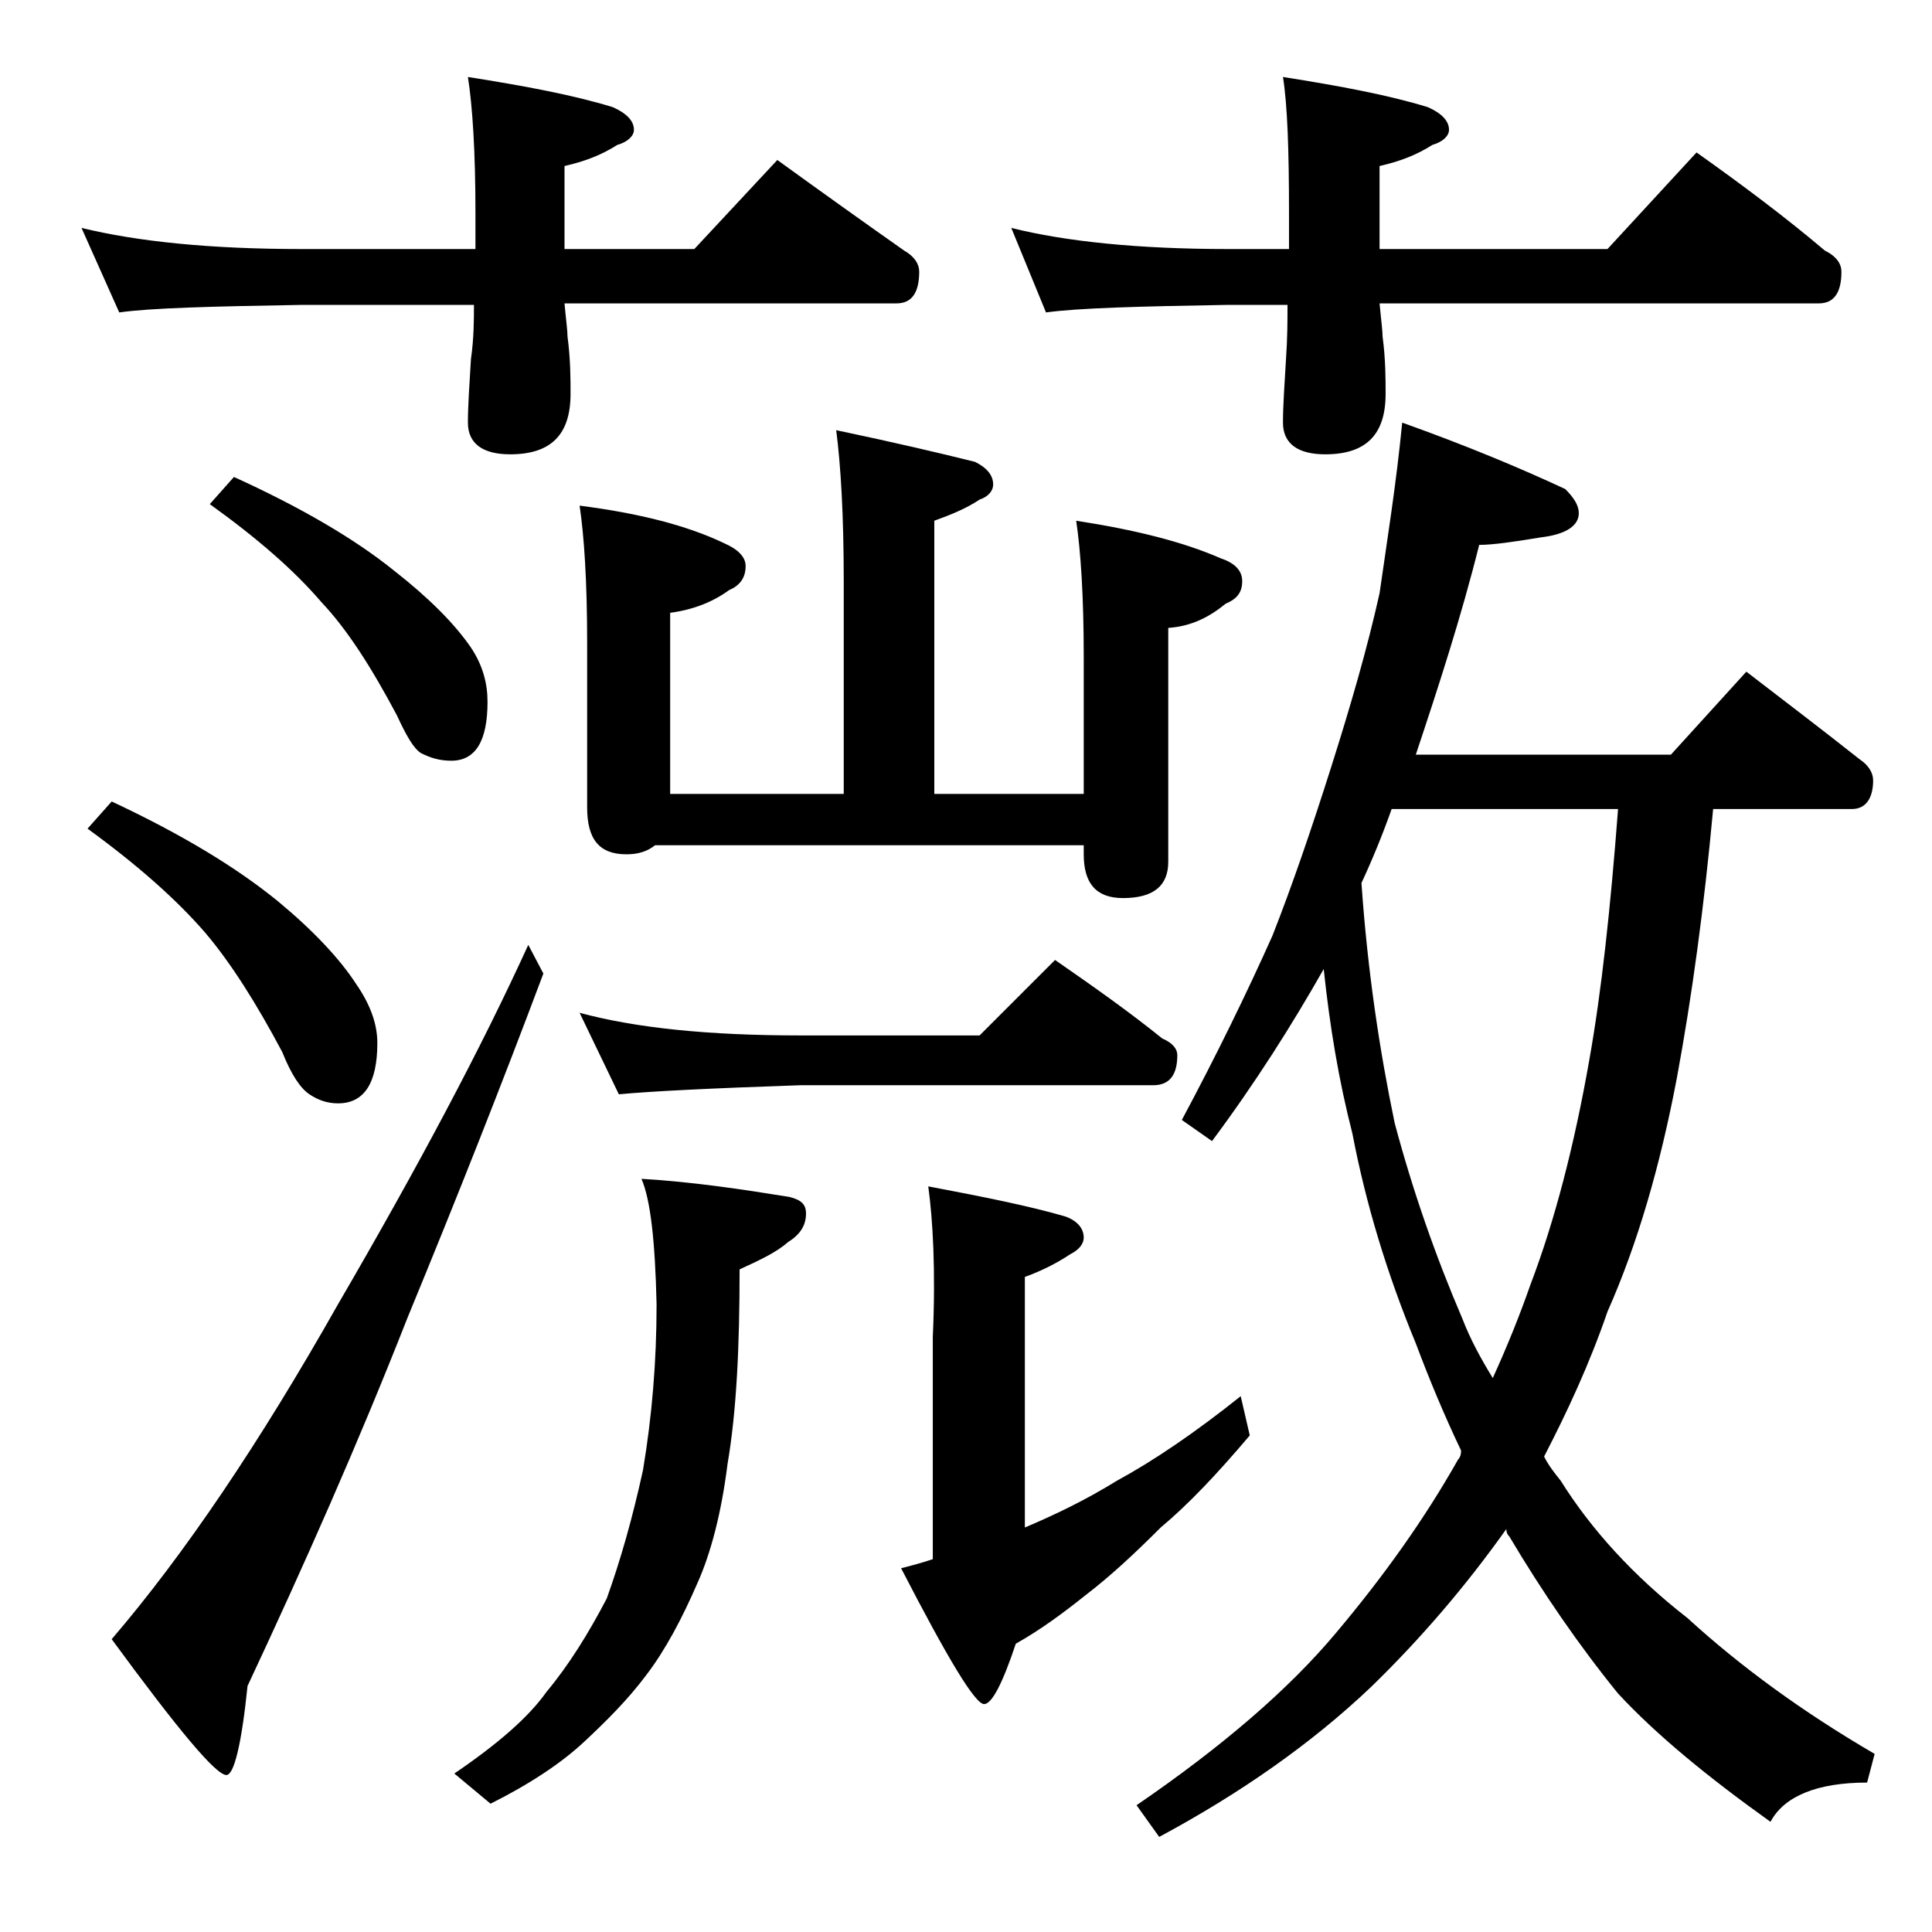
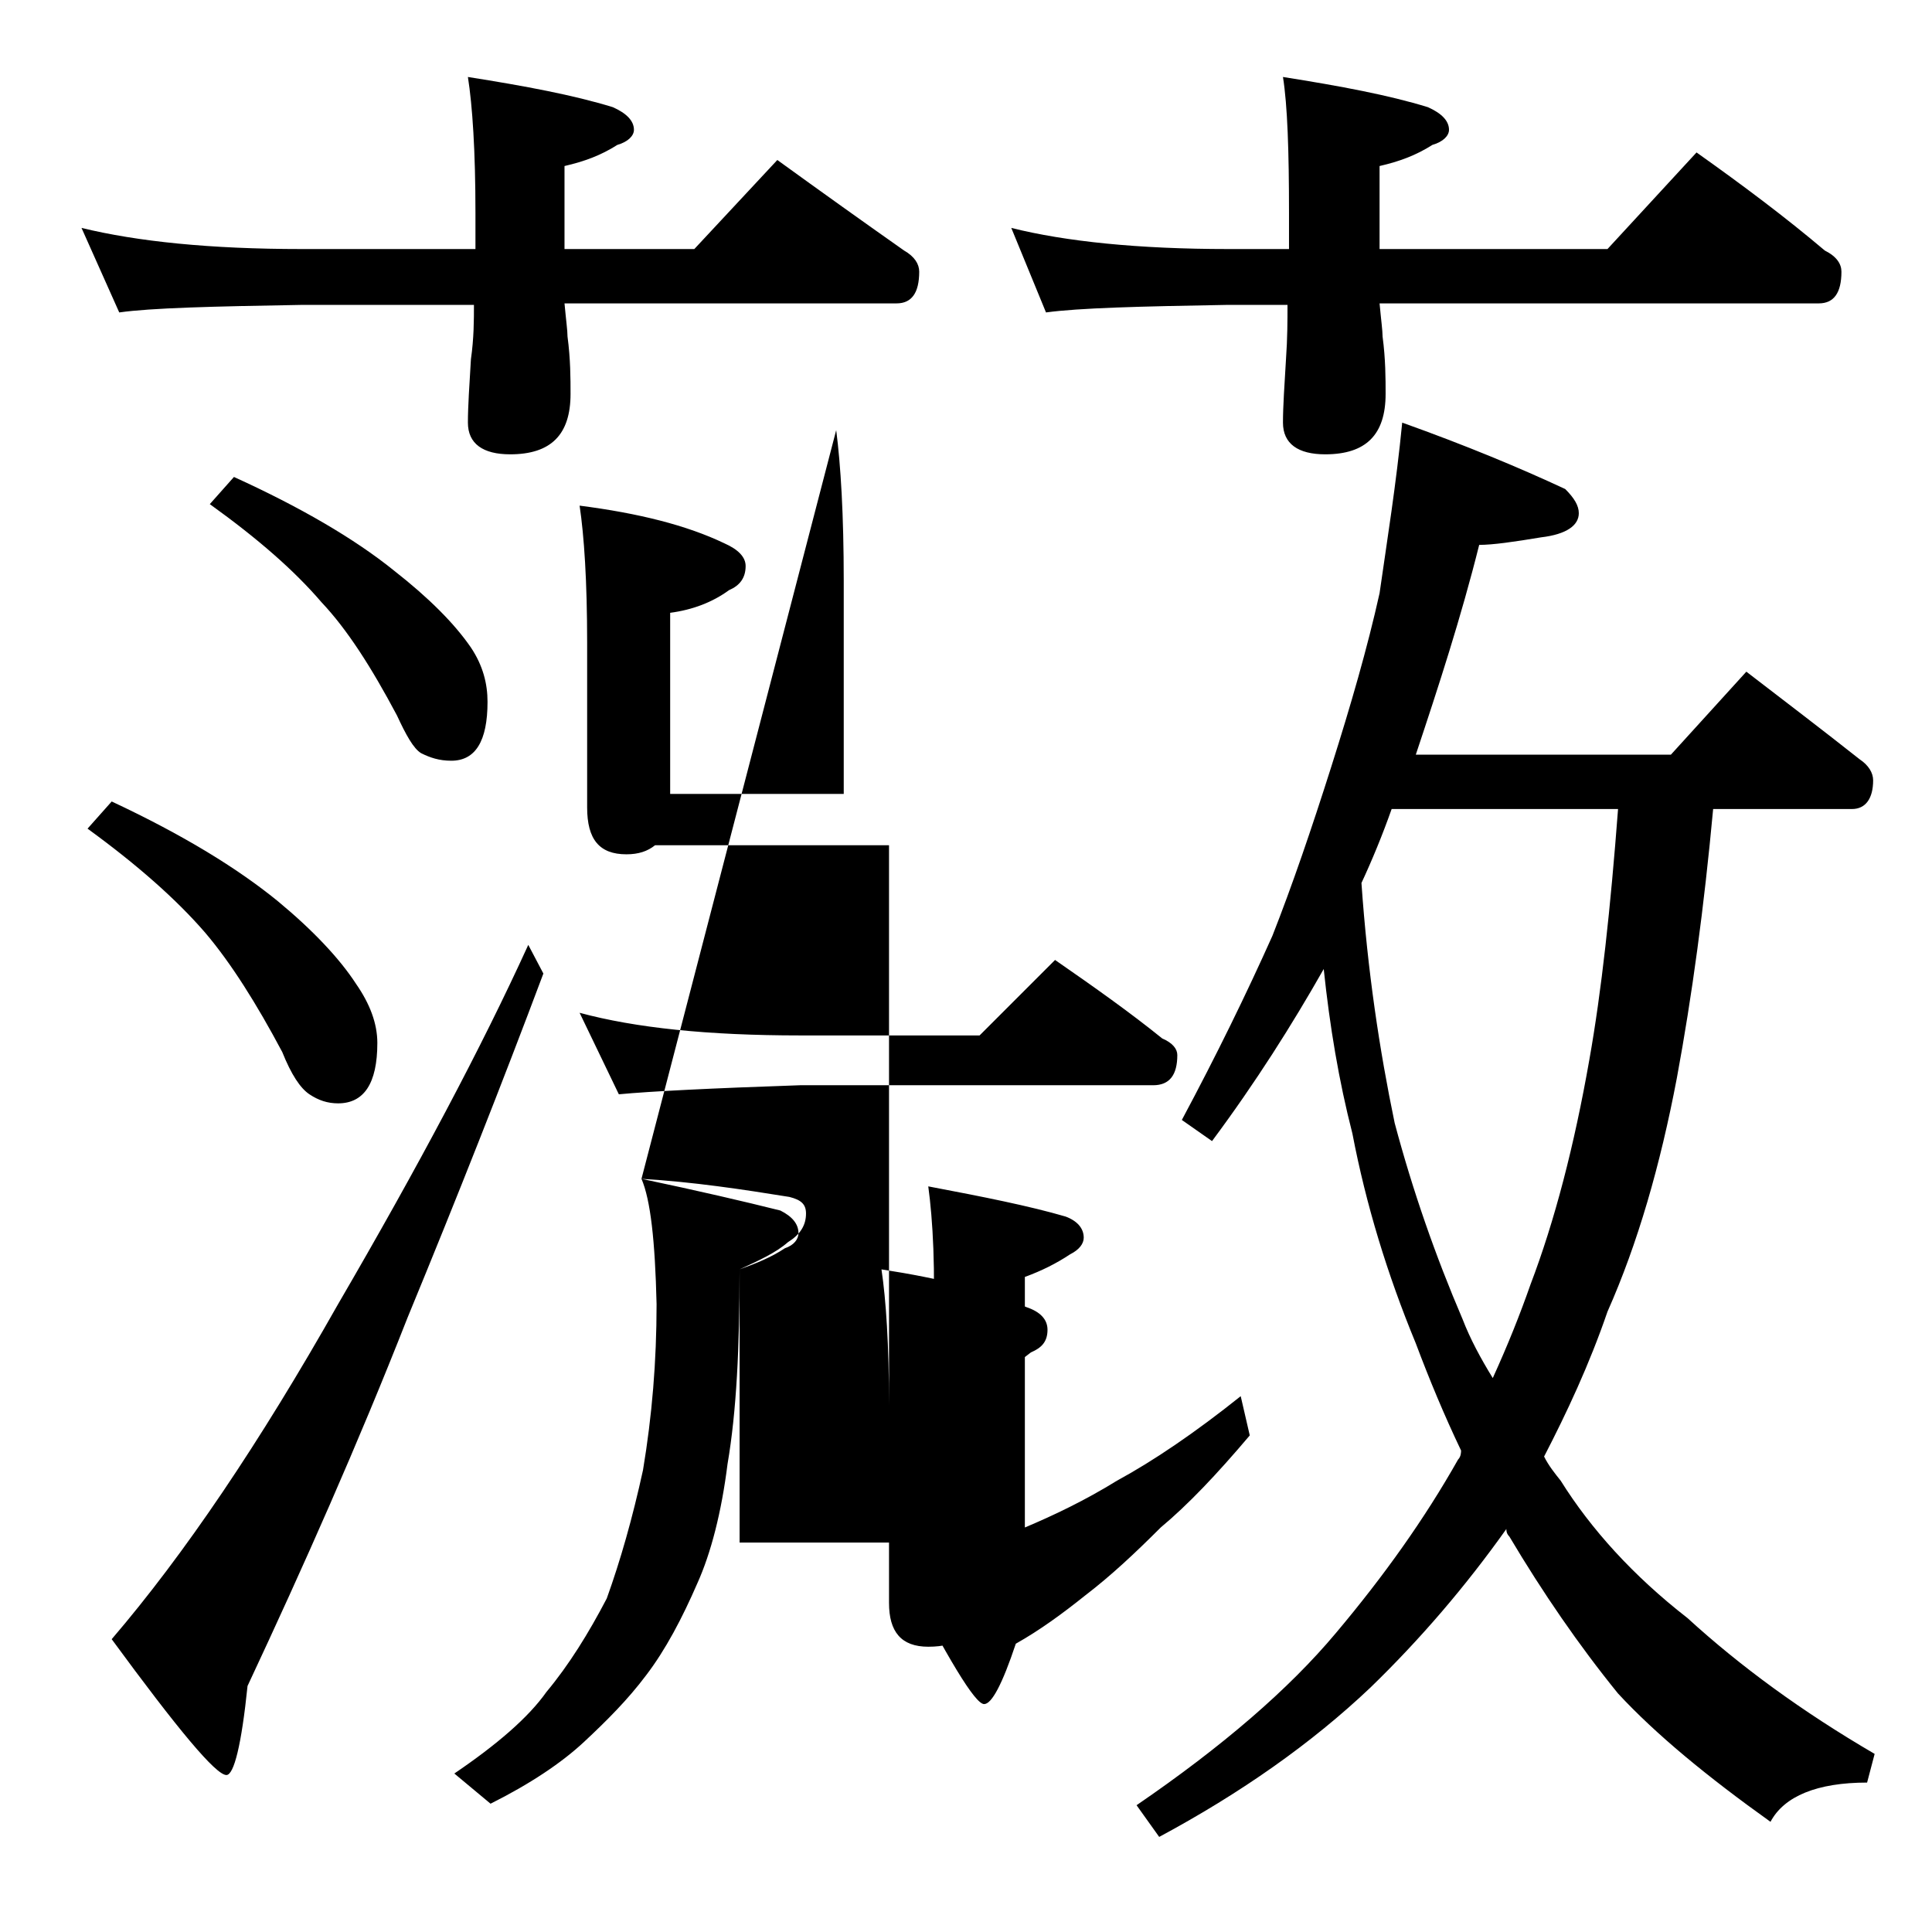
<svg xmlns="http://www.w3.org/2000/svg" version="1.1" id="Layer_1" x="0px" y="0px" viewBox="0 0 128 128" enable-background="new 0 0 128 128" xml:space="preserve">
-   <path d="M5.4,15.1c3.7,0.9,8.5,1.4,14.6,1.4h11.5v-2.4c0-4.1-0.2-7.1-0.5-9c3.8,0.6,7,1.2,9.6,2C41.5,7.5,42,8,42,8.6  c0,0.4-0.4,0.8-1.1,1c-1.1,0.7-2.2,1.1-3.5,1.4v5.5H46l5.5-5.9c2.9,2.1,5.7,4.1,8.4,6c0.7,0.4,1,0.9,1,1.4c0,1.4-0.5,2.1-1.5,2.1  h-22c0.1,1.1,0.2,1.8,0.2,2.2c0.2,1.5,0.2,2.8,0.2,3.8c0,2.7-1.3,4-4,4C32,30.1,31,29.4,31,28c0-1.1,0.1-2.5,0.2-4.2  c0.2-1.4,0.2-2.6,0.2-3.6H20c-5.9,0.1-10,0.2-12.1,0.5L5.4,15.1z M7.4,53.1c4.7,2.2,8.3,4.4,11,6.6c2.3,1.9,4.1,3.8,5.2,5.5  c0.9,1.3,1.4,2.6,1.4,3.9c0,2.7-0.9,4-2.6,4c-0.7,0-1.3-0.2-1.9-0.6c-0.6-0.4-1.2-1.3-1.8-2.8c-1.7-3.2-3.4-5.9-5.1-7.9  c-1.9-2.2-4.5-4.5-7.8-6.9L7.4,53.1z M35,62.6l1,1.9c-2.7,7.2-5.7,14.8-9,22.8c-3.3,8.4-6.9,16.5-10.6,24.4  c-0.4,3.9-0.9,5.9-1.4,5.9c-0.7,0-3.2-3-7.6-9c4.8-5.6,9.8-13,15-22.2C27.7,77.3,31.9,69.4,35,62.6z M15.5,31.6  c4.4,2,8,4.1,10.6,6.2c2.3,1.8,4,3.5,5.1,5.1c0.8,1.2,1.1,2.4,1.1,3.6c0,2.6-0.8,3.9-2.4,3.9c-0.8,0-1.4-0.2-2-0.5  c-0.5-0.3-1-1.2-1.6-2.5c-1.7-3.2-3.3-5.7-5-7.5c-1.8-2.1-4.2-4.2-7.4-6.5L15.5,31.6z M42.5,78.1c3.4,0.2,6.7,0.7,9.8,1.2  c0.8,0.2,1.1,0.5,1.1,1.1c0,0.8-0.4,1.4-1.2,1.9c-0.8,0.7-1.9,1.2-3.2,1.8c0,5.1-0.2,9.4-0.8,12.9c-0.4,3.2-1.1,5.9-2,7.9  c-1,2.3-2.1,4.4-3.4,6.1c-1.2,1.6-2.6,3-4.1,4.4c-1.5,1.4-3.6,2.8-6.2,4.1l-2.4-2c2.8-1.9,4.9-3.7,6.1-5.4c1.5-1.8,2.8-3.9,4-6.2  c0.9-2.5,1.7-5.3,2.4-8.5c0.6-3.6,0.9-7.2,0.9-11C43.4,82.2,43.1,79.5,42.5,78.1z M55.4,28.5c3.8,0.8,6.8,1.5,9.2,2.1  c0.8,0.4,1.2,0.9,1.2,1.5c0,0.4-0.3,0.8-0.9,1c-0.9,0.6-1.9,1-3,1.4v18.1h9.9v-9.1c0-4-0.2-7-0.5-9c3.9,0.6,7.1,1.4,9.6,2.5  c0.9,0.3,1.4,0.8,1.4,1.5c0,0.8-0.4,1.2-1.1,1.5c-1.1,0.9-2.3,1.5-3.8,1.6v15.5c0,1.6-1,2.4-3,2.4c-1.8,0-2.6-1-2.6-2.9V56H43.4  c-0.5,0.4-1.1,0.6-1.9,0.6c-1.8,0-2.6-1-2.6-3.1V42.6c0-4.1-0.2-7.1-0.5-9.1c3.9,0.5,7.1,1.3,9.6,2.5c0.9,0.4,1.4,0.9,1.4,1.5  c0,0.8-0.4,1.3-1.1,1.6c-1.1,0.8-2.4,1.3-3.9,1.5v12h11.5V38.5C55.9,34.1,55.7,30.8,55.4,28.5z M38.4,67.1c3.7,1,8.5,1.5,14.6,1.5  h11.9l5-5c2.6,1.8,5,3.5,7.1,5.2c0.7,0.3,1,0.7,1,1.1c0,1.3-0.5,2-1.6,2H53c-5.9,0.2-9.9,0.4-12,0.6L38.4,67.1z M61.5,78.6  c3.7,0.7,6.7,1.3,9.1,2c0.8,0.3,1.2,0.8,1.2,1.4c0,0.4-0.3,0.8-0.9,1.1c-0.9,0.6-1.9,1.1-3,1.5v16.6c1.9-0.8,4-1.8,6.1-3.1  c2.4-1.3,5.2-3.2,8.2-5.6l0.6,2.6c-2.2,2.6-4.1,4.6-5.9,6.1c-1.7,1.7-3.3,3.2-5,4.5c-1.5,1.2-3,2.3-4.6,3.2c-0.9,2.7-1.6,4-2.1,4  c-0.6,0-2.4-3-5.5-9c0.8-0.2,1.5-0.4,2.1-0.6V88.6C62,84.1,61.8,80.8,61.5,78.6z M67,15.1c3.6,0.9,8.4,1.4,14.4,1.4h4v-2.4  c0-4.1-0.1-7.1-0.4-9c3.8,0.6,7,1.2,9.6,2C95.5,7.5,96,8,96,8.6c0,0.4-0.4,0.8-1.1,1c-1.1,0.7-2.2,1.1-3.5,1.4v5.5h15.1l5.9-6.4  c3.1,2.2,5.9,4.3,8.5,6.5c0.8,0.4,1.1,0.9,1.1,1.4c0,1.4-0.5,2.1-1.5,2.1H91.4c0.1,1.1,0.2,1.8,0.2,2.2c0.2,1.5,0.2,2.8,0.2,3.8  c0,2.7-1.3,4-4,4C86,30.1,85,29.4,85,28c0-1.1,0.1-2.5,0.2-4.2c0.1-1.4,0.1-2.6,0.1-3.6h-4c-5.8,0.1-9.8,0.2-12,0.5L67,15.1z   M92.9,28c4.2,1.5,7.8,3,10.8,4.4c0.6,0.6,0.9,1.1,0.9,1.6c0,0.8-0.8,1.4-2.5,1.6c-1.8,0.3-3.2,0.5-4.1,0.5  c-1.2,4.8-2.7,9.4-4.2,13.9h16.9l5-5.5c2.6,2,5.1,3.9,7.5,5.8c0.6,0.4,0.9,0.9,0.9,1.4c0,1.2-0.5,1.9-1.4,1.9h-9.2  c-0.6,6.5-1.4,12.4-2.4,17.8c-1.1,5.8-2.6,11-4.6,15.5c-1.2,3.5-2.7,6.7-4.2,9.6c0.3,0.6,0.7,1.1,1.1,1.6c2,3.2,4.8,6.3,8.4,9.1  c3.5,3.2,7.6,6.2,12.4,9l-0.5,1.9c-3.3,0-5.5,0.9-6.4,2.6c-4.2-3-7.6-5.8-10.1-8.5c-2.6-3.2-5-6.7-7.2-10.4  c-0.2-0.2-0.2-0.4-0.2-0.5c-2.7,3.8-5.7,7.3-9,10.5c-3.9,3.7-8.6,7-14,9.9l-1.5-2.1c5.7-3.9,10.1-7.7,13.2-11.4  c3.2-3.8,5.9-7.6,8.1-11.5c0.2-0.2,0.2-0.5,0.2-0.6c-1.1-2.3-2.1-4.7-3-7.1c-1.9-4.6-3.3-9.2-4.2-13.9c-0.9-3.5-1.5-7.1-1.9-10.9  c-2.1,3.7-4.5,7.5-7.4,11.4l-2-1.4c2.3-4.3,4.3-8.4,6-12.2c1.3-3.3,2.6-7.1,3.9-11.2c1.3-4.1,2.4-7.9,3.2-11.5  C91.9,35.8,92.5,32.1,92.9,28z M90.2,58.5c0.4,5.8,1.2,11.1,2.2,15.9c1.2,4.5,2.7,8.8,4.5,13c0.5,1.3,1.2,2.6,2,3.9  c1-2.2,1.8-4.2,2.5-6.2c1.6-4.2,2.9-9.2,3.9-14.9c0.8-4.5,1.4-10,1.9-16.6h-15C91.6,55.3,90.9,57,90.2,58.5z" />
+   <path d="M5.4,15.1c3.7,0.9,8.5,1.4,14.6,1.4h11.5v-2.4c0-4.1-0.2-7.1-0.5-9c3.8,0.6,7,1.2,9.6,2C41.5,7.5,42,8,42,8.6  c0,0.4-0.4,0.8-1.1,1c-1.1,0.7-2.2,1.1-3.5,1.4v5.5H46l5.5-5.9c2.9,2.1,5.7,4.1,8.4,6c0.7,0.4,1,0.9,1,1.4c0,1.4-0.5,2.1-1.5,2.1  h-22c0.1,1.1,0.2,1.8,0.2,2.2c0.2,1.5,0.2,2.8,0.2,3.8c0,2.7-1.3,4-4,4C32,30.1,31,29.4,31,28c0-1.1,0.1-2.5,0.2-4.2  c0.2-1.4,0.2-2.6,0.2-3.6H20c-5.9,0.1-10,0.2-12.1,0.5L5.4,15.1z M7.4,53.1c4.7,2.2,8.3,4.4,11,6.6c2.3,1.9,4.1,3.8,5.2,5.5  c0.9,1.3,1.4,2.6,1.4,3.9c0,2.7-0.9,4-2.6,4c-0.7,0-1.3-0.2-1.9-0.6c-0.6-0.4-1.2-1.3-1.8-2.8c-1.7-3.2-3.4-5.9-5.1-7.9  c-1.9-2.2-4.5-4.5-7.8-6.9L7.4,53.1z M35,62.6l1,1.9c-2.7,7.2-5.7,14.8-9,22.8c-3.3,8.4-6.9,16.5-10.6,24.4  c-0.4,3.9-0.9,5.9-1.4,5.9c-0.7,0-3.2-3-7.6-9c4.8-5.6,9.8-13,15-22.2C27.7,77.3,31.9,69.4,35,62.6z M15.5,31.6  c4.4,2,8,4.1,10.6,6.2c2.3,1.8,4,3.5,5.1,5.1c0.8,1.2,1.1,2.4,1.1,3.6c0,2.6-0.8,3.9-2.4,3.9c-0.8,0-1.4-0.2-2-0.5  c-0.5-0.3-1-1.2-1.6-2.5c-1.7-3.2-3.3-5.7-5-7.5c-1.8-2.1-4.2-4.2-7.4-6.5L15.5,31.6z M42.5,78.1c3.4,0.2,6.7,0.7,9.8,1.2  c0.8,0.2,1.1,0.5,1.1,1.1c0,0.8-0.4,1.4-1.2,1.9c-0.8,0.7-1.9,1.2-3.2,1.8c0,5.1-0.2,9.4-0.8,12.9c-0.4,3.2-1.1,5.9-2,7.9  c-1,2.3-2.1,4.4-3.4,6.1c-1.2,1.6-2.6,3-4.1,4.4c-1.5,1.4-3.6,2.8-6.2,4.1l-2.4-2c2.8-1.9,4.9-3.7,6.1-5.4c1.5-1.8,2.8-3.9,4-6.2  c0.9-2.5,1.7-5.3,2.4-8.5c0.6-3.6,0.9-7.2,0.9-11C43.4,82.2,43.1,79.5,42.5,78.1z c3.8,0.8,6.8,1.5,9.2,2.1  c0.8,0.4,1.2,0.9,1.2,1.5c0,0.4-0.3,0.8-0.9,1c-0.9,0.6-1.9,1-3,1.4v18.1h9.9v-9.1c0-4-0.2-7-0.5-9c3.9,0.6,7.1,1.4,9.6,2.5  c0.9,0.3,1.4,0.8,1.4,1.5c0,0.8-0.4,1.2-1.1,1.5c-1.1,0.9-2.3,1.5-3.8,1.6v15.5c0,1.6-1,2.4-3,2.4c-1.8,0-2.6-1-2.6-2.9V56H43.4  c-0.5,0.4-1.1,0.6-1.9,0.6c-1.8,0-2.6-1-2.6-3.1V42.6c0-4.1-0.2-7.1-0.5-9.1c3.9,0.5,7.1,1.3,9.6,2.5c0.9,0.4,1.4,0.9,1.4,1.5  c0,0.8-0.4,1.3-1.1,1.6c-1.1,0.8-2.4,1.3-3.9,1.5v12h11.5V38.5C55.9,34.1,55.7,30.8,55.4,28.5z M38.4,67.1c3.7,1,8.5,1.5,14.6,1.5  h11.9l5-5c2.6,1.8,5,3.5,7.1,5.2c0.7,0.3,1,0.7,1,1.1c0,1.3-0.5,2-1.6,2H53c-5.9,0.2-9.9,0.4-12,0.6L38.4,67.1z M61.5,78.6  c3.7,0.7,6.7,1.3,9.1,2c0.8,0.3,1.2,0.8,1.2,1.4c0,0.4-0.3,0.8-0.9,1.1c-0.9,0.6-1.9,1.1-3,1.5v16.6c1.9-0.8,4-1.8,6.1-3.1  c2.4-1.3,5.2-3.2,8.2-5.6l0.6,2.6c-2.2,2.6-4.1,4.6-5.9,6.1c-1.7,1.7-3.3,3.2-5,4.5c-1.5,1.2-3,2.3-4.6,3.2c-0.9,2.7-1.6,4-2.1,4  c-0.6,0-2.4-3-5.5-9c0.8-0.2,1.5-0.4,2.1-0.6V88.6C62,84.1,61.8,80.8,61.5,78.6z M67,15.1c3.6,0.9,8.4,1.4,14.4,1.4h4v-2.4  c0-4.1-0.1-7.1-0.4-9c3.8,0.6,7,1.2,9.6,2C95.5,7.5,96,8,96,8.6c0,0.4-0.4,0.8-1.1,1c-1.1,0.7-2.2,1.1-3.5,1.4v5.5h15.1l5.9-6.4  c3.1,2.2,5.9,4.3,8.5,6.5c0.8,0.4,1.1,0.9,1.1,1.4c0,1.4-0.5,2.1-1.5,2.1H91.4c0.1,1.1,0.2,1.8,0.2,2.2c0.2,1.5,0.2,2.8,0.2,3.8  c0,2.7-1.3,4-4,4C86,30.1,85,29.4,85,28c0-1.1,0.1-2.5,0.2-4.2c0.1-1.4,0.1-2.6,0.1-3.6h-4c-5.8,0.1-9.8,0.2-12,0.5L67,15.1z   M92.9,28c4.2,1.5,7.8,3,10.8,4.4c0.6,0.6,0.9,1.1,0.9,1.6c0,0.8-0.8,1.4-2.5,1.6c-1.8,0.3-3.2,0.5-4.1,0.5  c-1.2,4.8-2.7,9.4-4.2,13.9h16.9l5-5.5c2.6,2,5.1,3.9,7.5,5.8c0.6,0.4,0.9,0.9,0.9,1.4c0,1.2-0.5,1.9-1.4,1.9h-9.2  c-0.6,6.5-1.4,12.4-2.4,17.8c-1.1,5.8-2.6,11-4.6,15.5c-1.2,3.5-2.7,6.7-4.2,9.6c0.3,0.6,0.7,1.1,1.1,1.6c2,3.2,4.8,6.3,8.4,9.1  c3.5,3.2,7.6,6.2,12.4,9l-0.5,1.9c-3.3,0-5.5,0.9-6.4,2.6c-4.2-3-7.6-5.8-10.1-8.5c-2.6-3.2-5-6.7-7.2-10.4  c-0.2-0.2-0.2-0.4-0.2-0.5c-2.7,3.8-5.7,7.3-9,10.5c-3.9,3.7-8.6,7-14,9.9l-1.5-2.1c5.7-3.9,10.1-7.7,13.2-11.4  c3.2-3.8,5.9-7.6,8.1-11.5c0.2-0.2,0.2-0.5,0.2-0.6c-1.1-2.3-2.1-4.7-3-7.1c-1.9-4.6-3.3-9.2-4.2-13.9c-0.9-3.5-1.5-7.1-1.9-10.9  c-2.1,3.7-4.5,7.5-7.4,11.4l-2-1.4c2.3-4.3,4.3-8.4,6-12.2c1.3-3.3,2.6-7.1,3.9-11.2c1.3-4.1,2.4-7.9,3.2-11.5  C91.9,35.8,92.5,32.1,92.9,28z M90.2,58.5c0.4,5.8,1.2,11.1,2.2,15.9c1.2,4.5,2.7,8.8,4.5,13c0.5,1.3,1.2,2.6,2,3.9  c1-2.2,1.8-4.2,2.5-6.2c1.6-4.2,2.9-9.2,3.9-14.9c0.8-4.5,1.4-10,1.9-16.6h-15C91.6,55.3,90.9,57,90.2,58.5z" />
</svg>